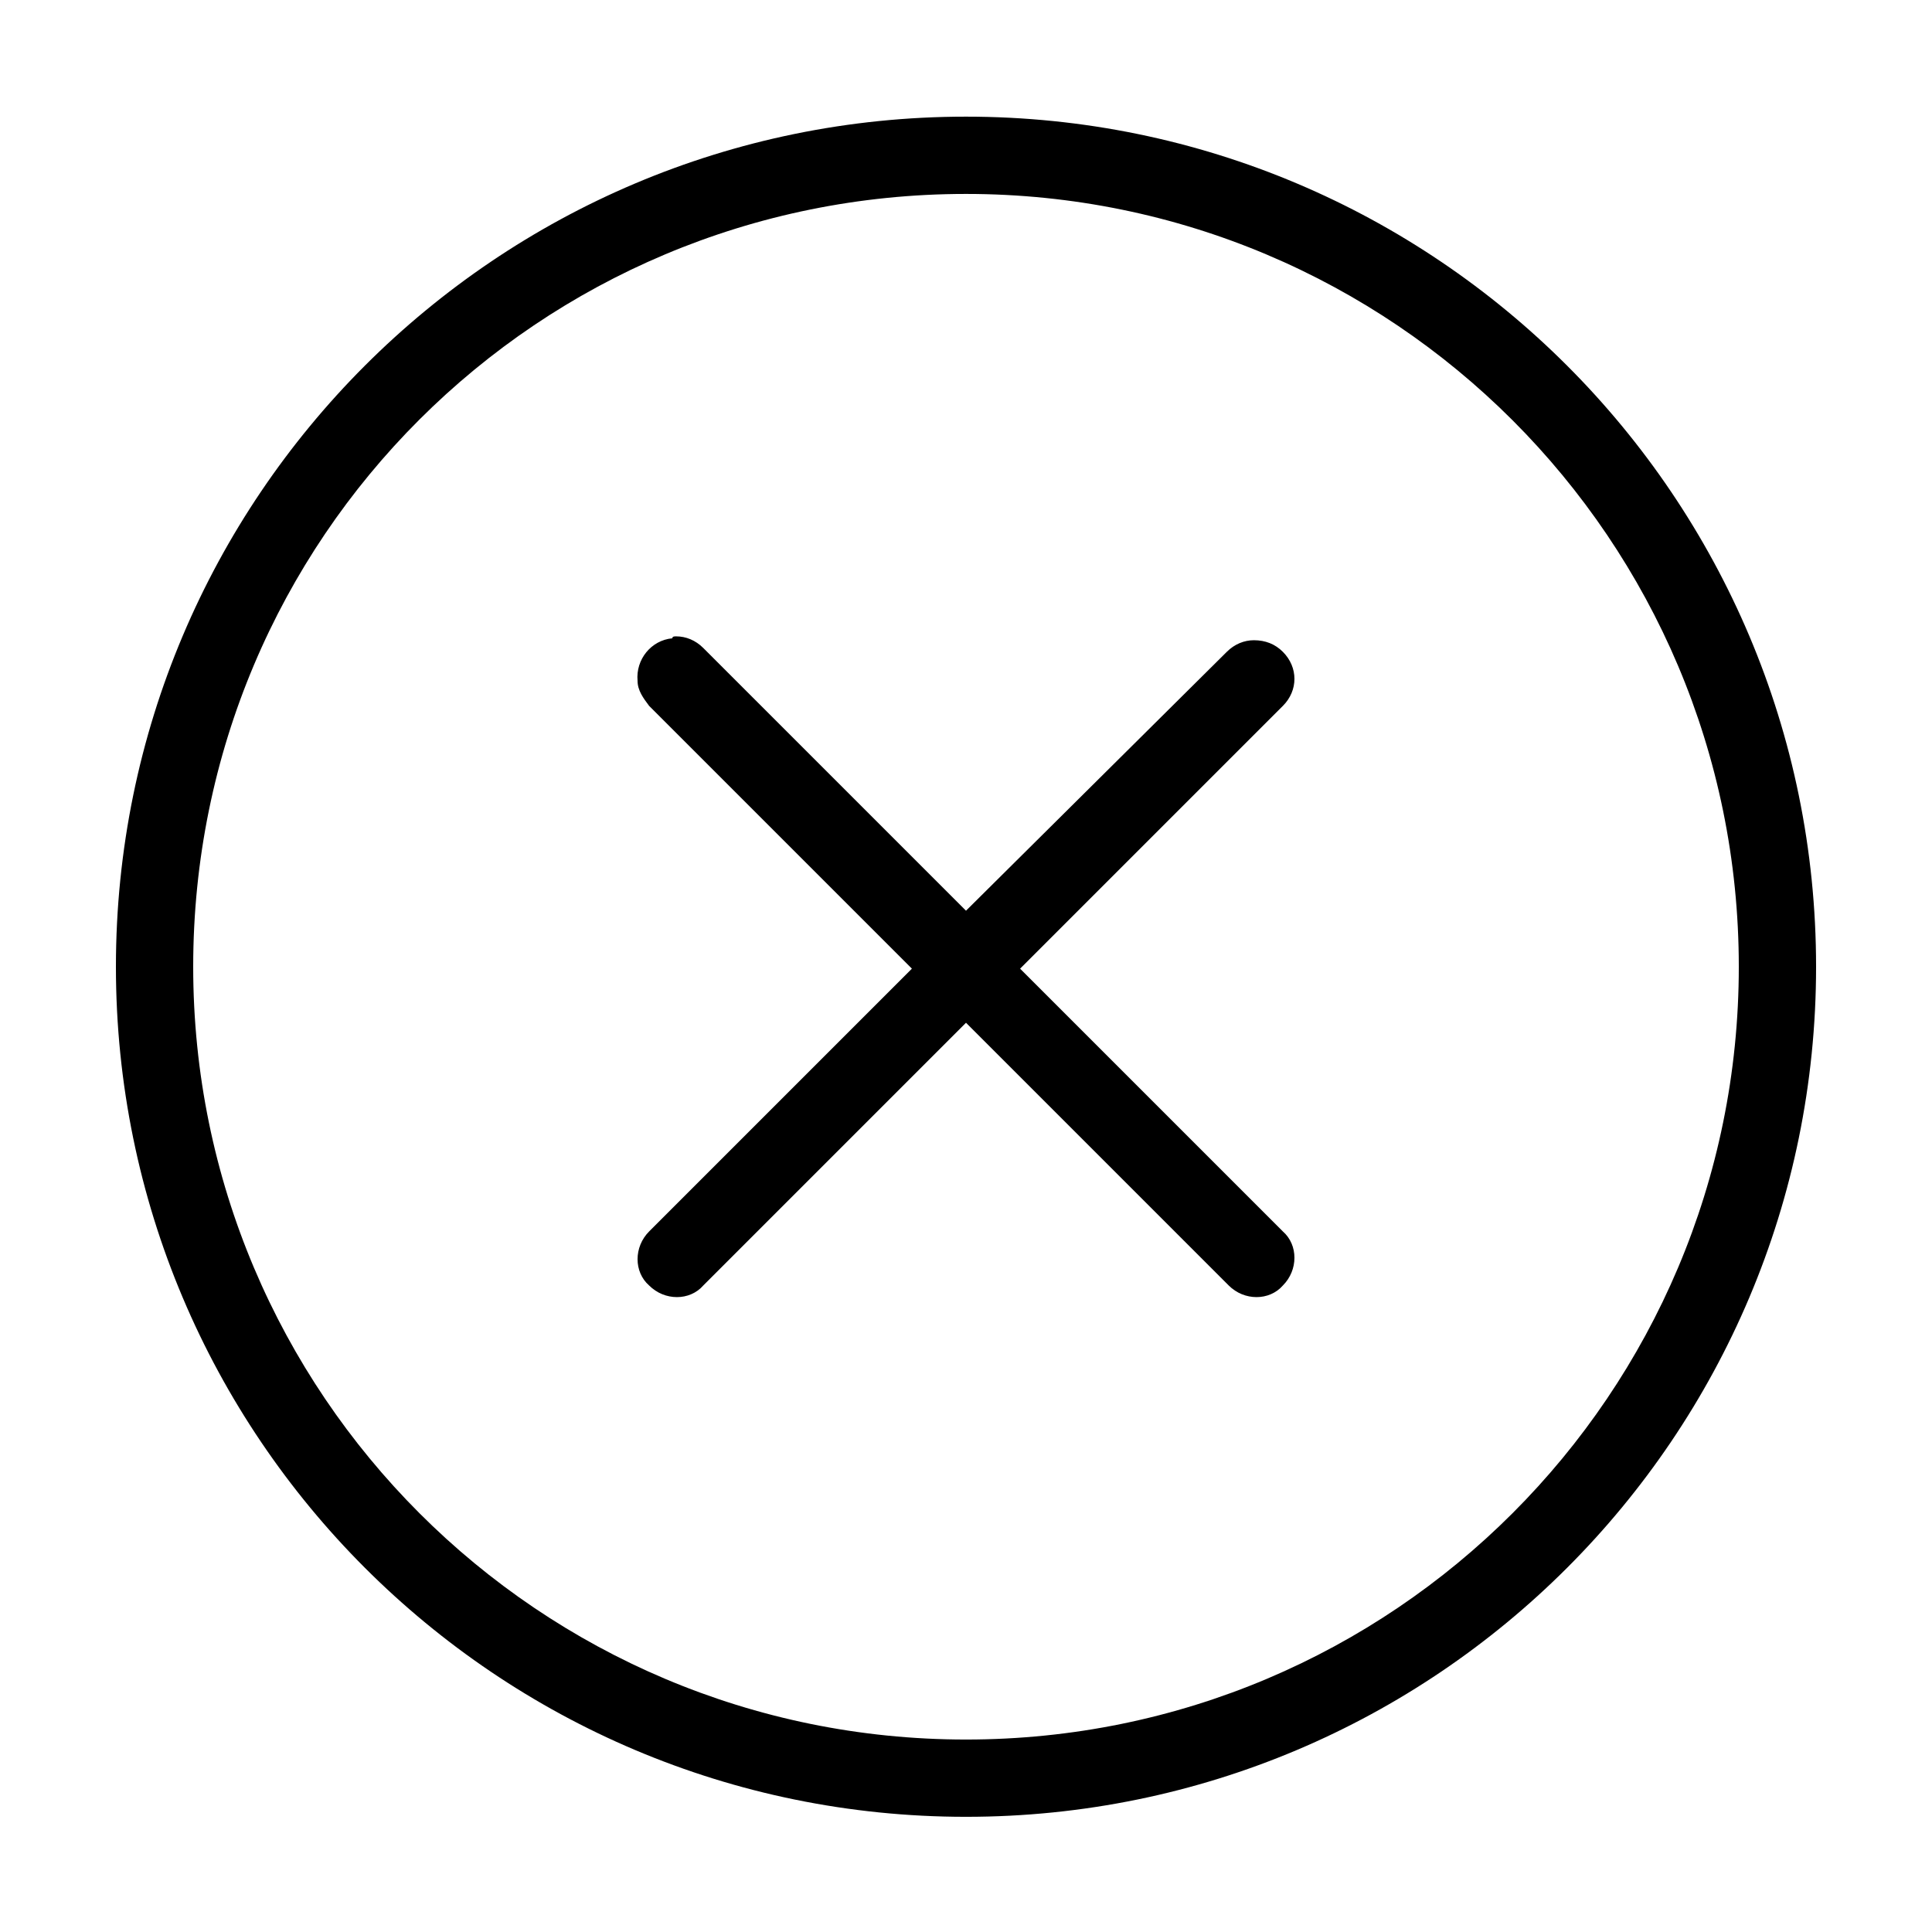
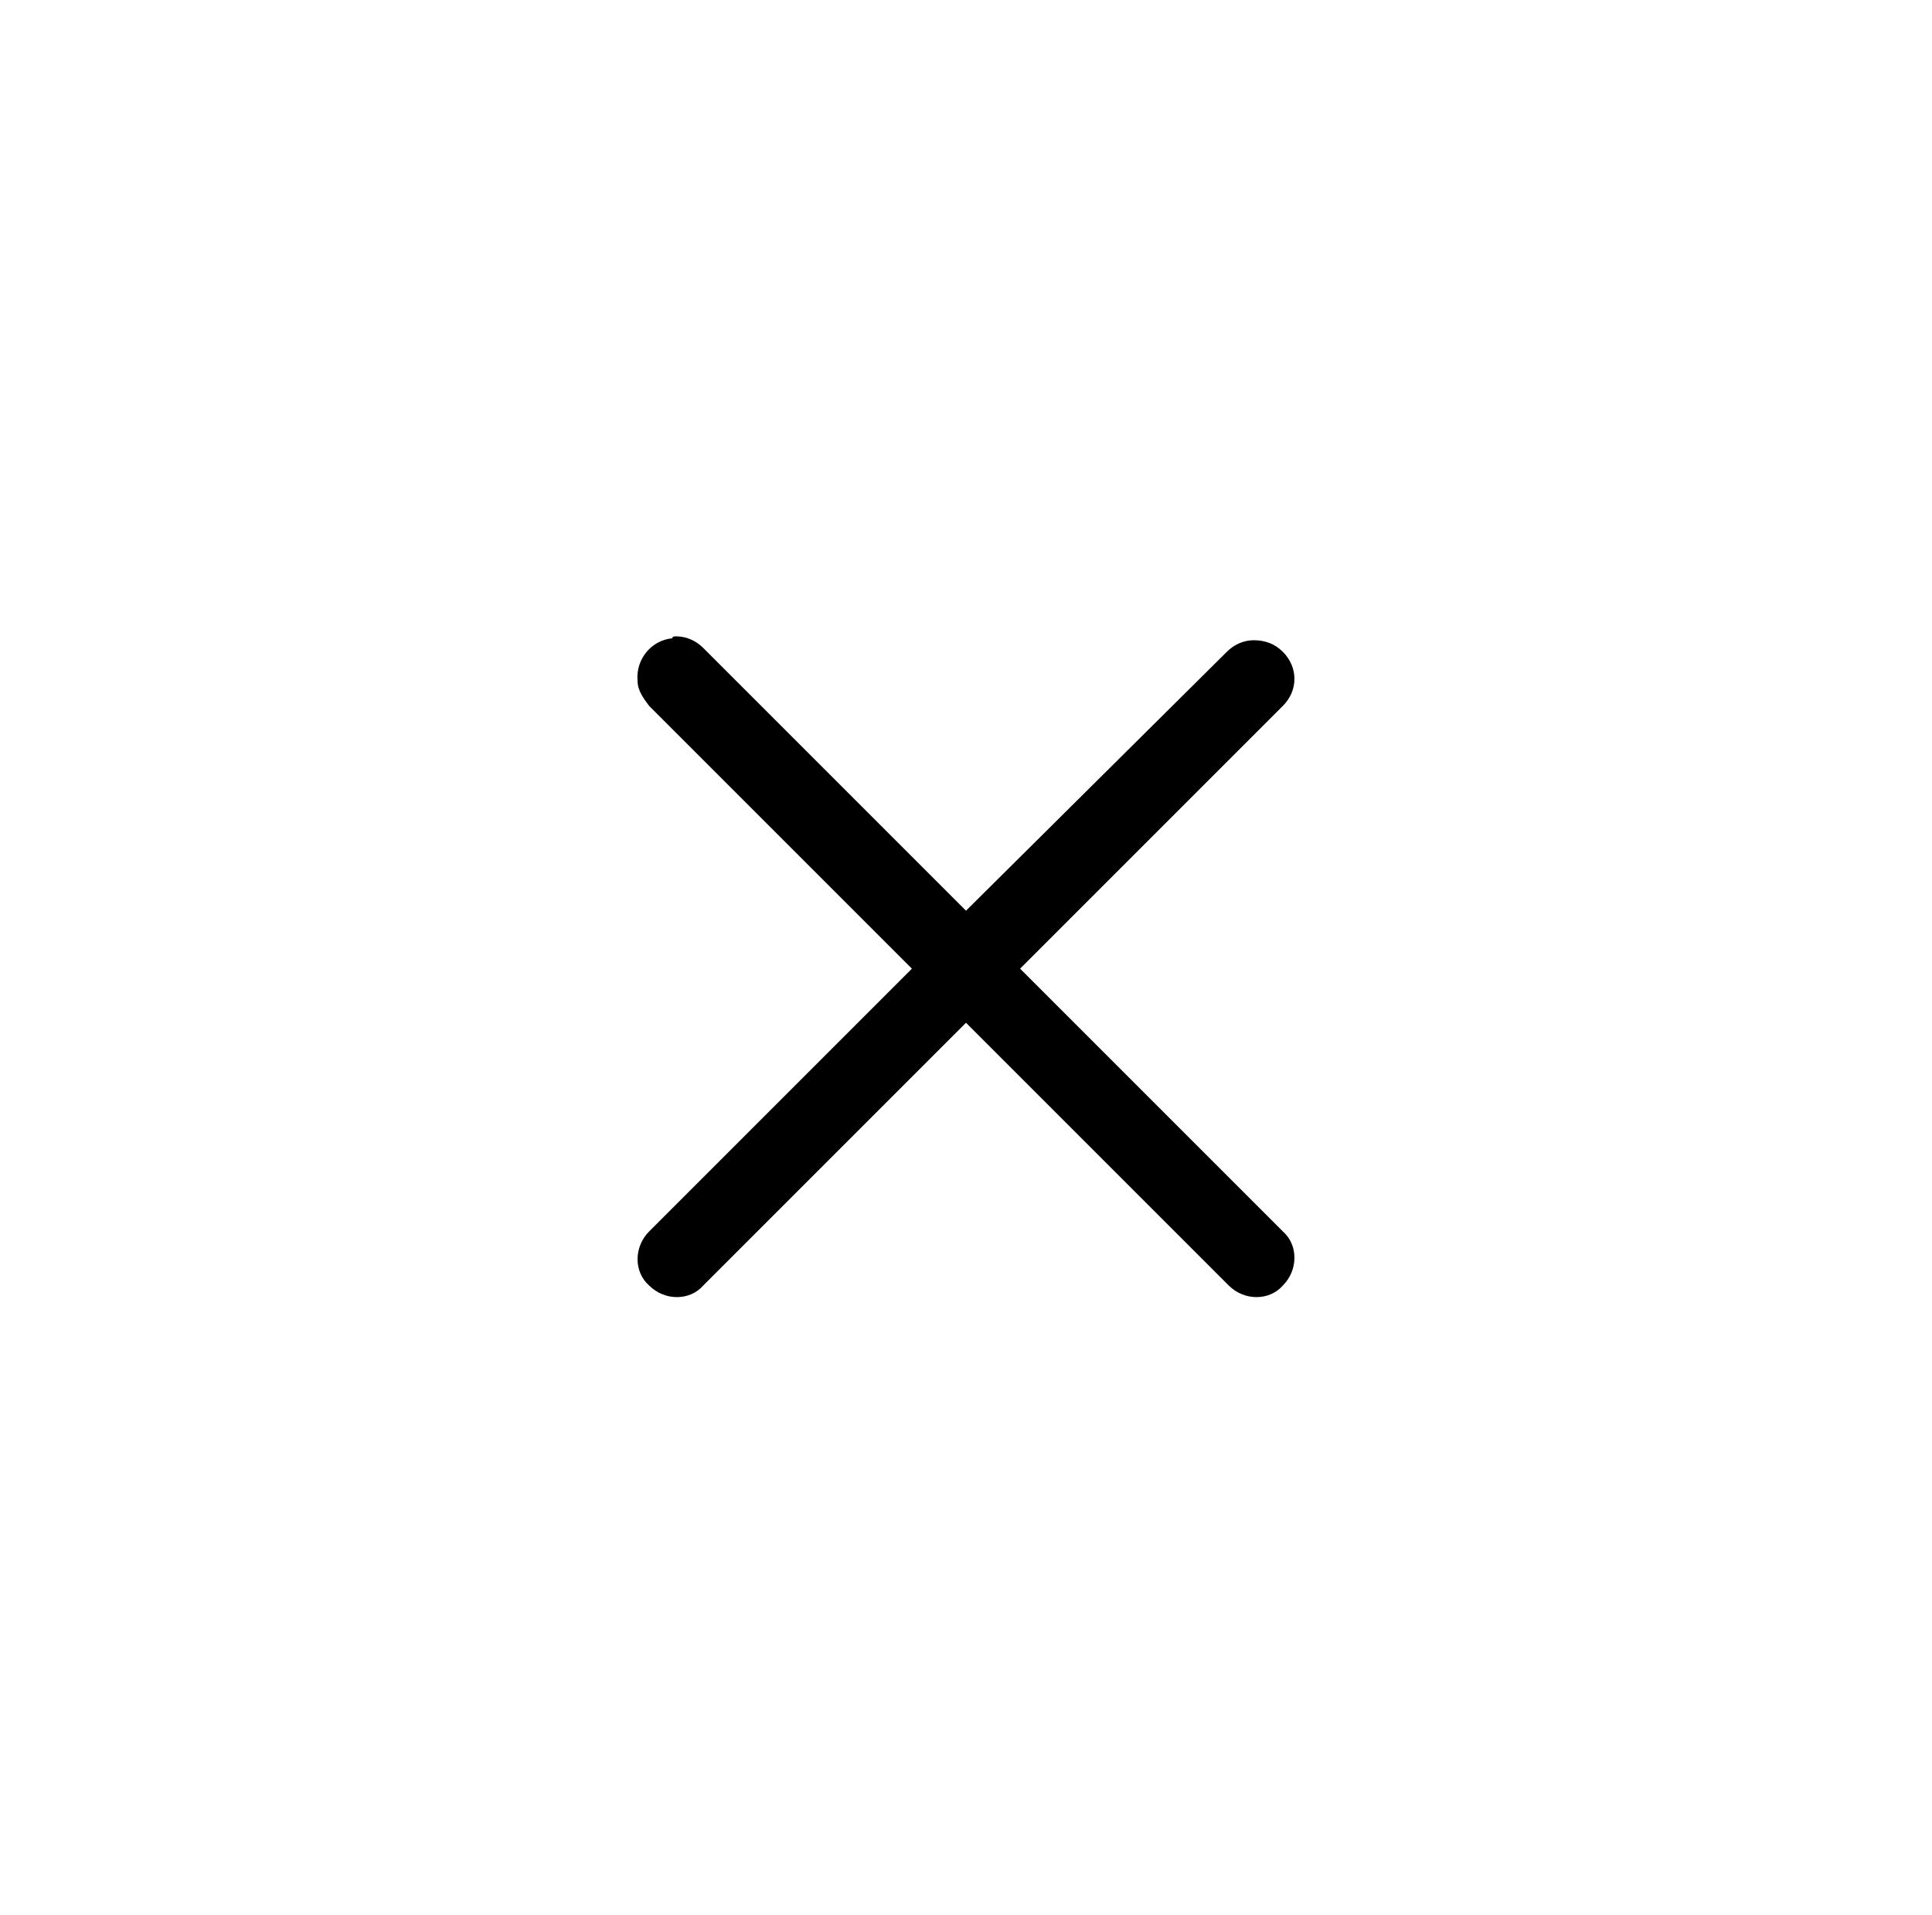
<svg xmlns="http://www.w3.org/2000/svg" version="1.1" id="Layer_1" x="0px" y="0px" viewBox="0 0 100 99.1" style="enable-background:new 0 0 100 99.1;" xml:space="preserve">
  <style type="text/css">
	.st0{fill-rule:evenodd;clip-rule:evenodd;}
</style>
  <g transform="translate(0,-952.362)">
-     <path class="st0" d="M50,958.4c-24.3,0-44,19.7-44,44c0,24.3,19.7,44,44,44c24.3,0,44-19.7,44-44C94,978.1,74.3,958.4,50,958.4z    M50,962.4c22.1,0,40,17.9,40,40c0,22.1-17.9,40-40,40c-22.1,0-40-17.9-40-40C10,980.2,27.9,962.4,50,962.4z" />
    <path class="st0" d="M34.8,985.4c-1.1,0.1-1.9,1.1-1.8,2.2c0,0.5,0.3,0.9,0.6,1.3l13.6,13.6l-13.6,13.6c-0.8,0.8-0.8,2.1,0,2.8   c0.8,0.8,2.1,0.8,2.8,0l0,0l13.6-13.6l13.6,13.6c0.8,0.8,2.1,0.8,2.8,0c0.8-0.8,0.8-2.1,0-2.8l0,0l-13.6-13.6l13.6-13.6   c0.8-0.8,0.8-2,0-2.8c-0.4-0.4-0.9-0.6-1.5-0.6c-0.5,0-1,0.2-1.4,0.6L50,999.5l-13.6-13.6c-0.4-0.4-0.9-0.6-1.4-0.6   C34.9,985.3,34.8,985.3,34.8,985.4z" />
  </g>
</svg>